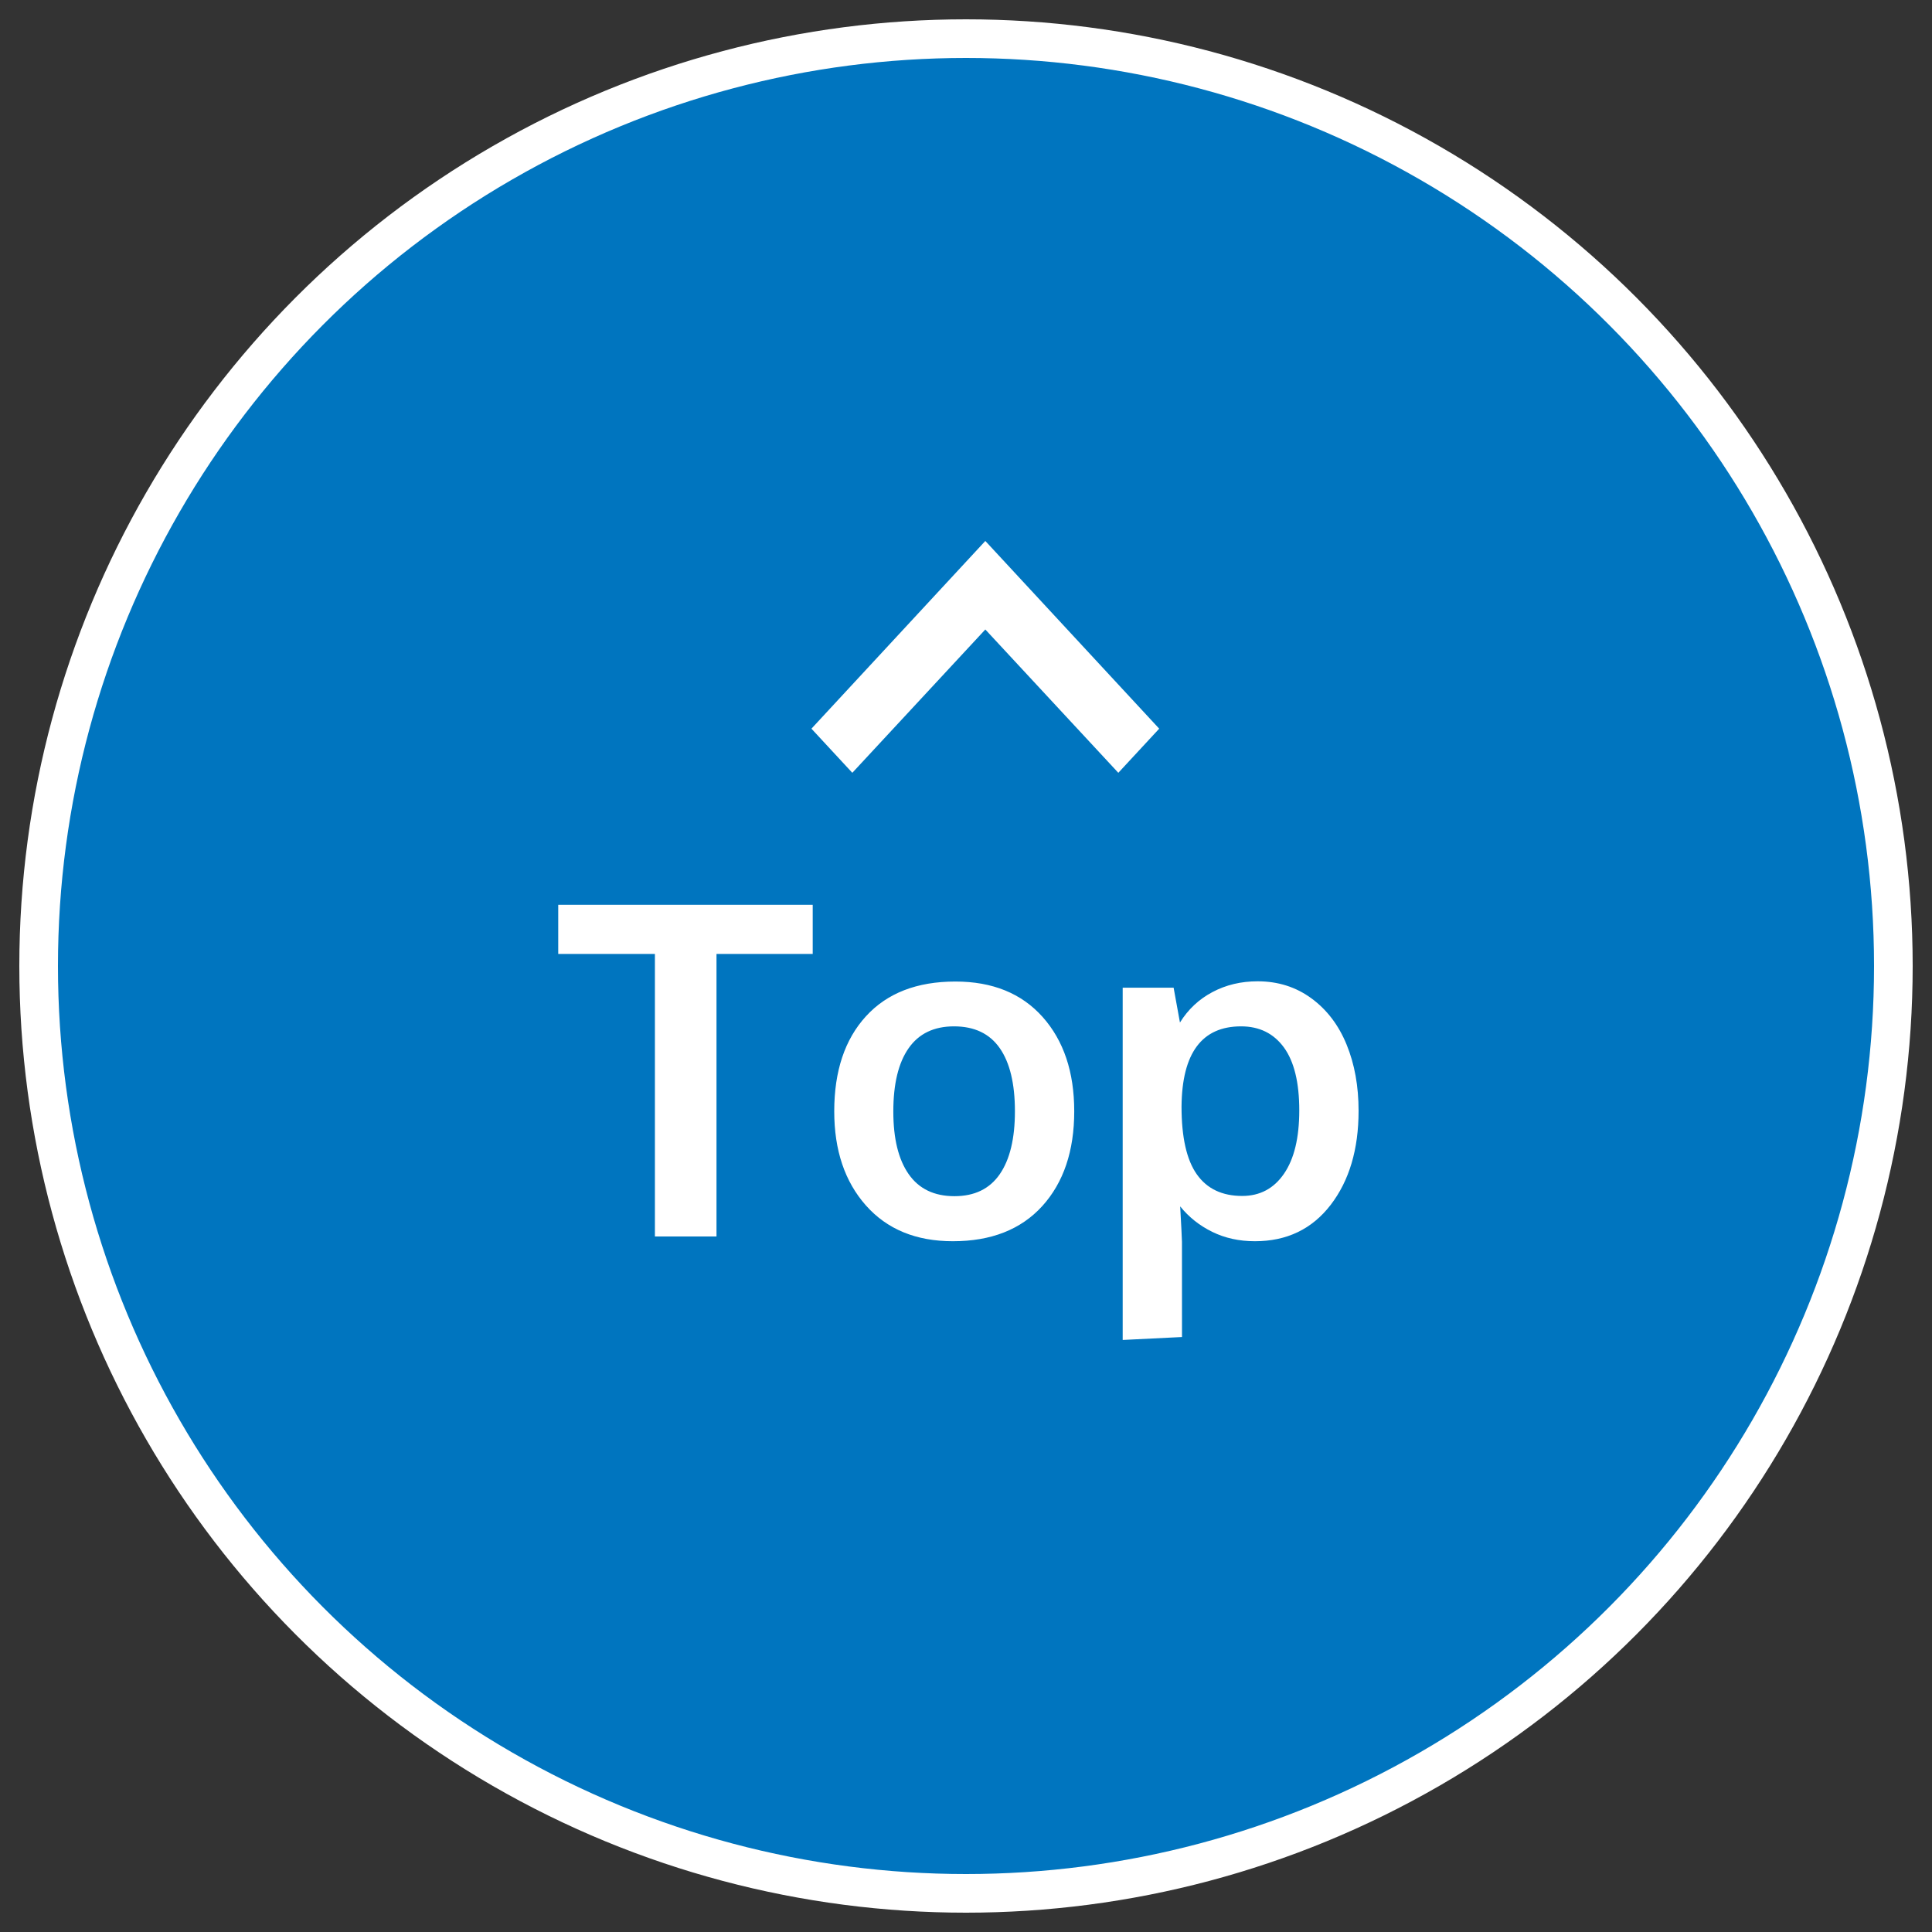
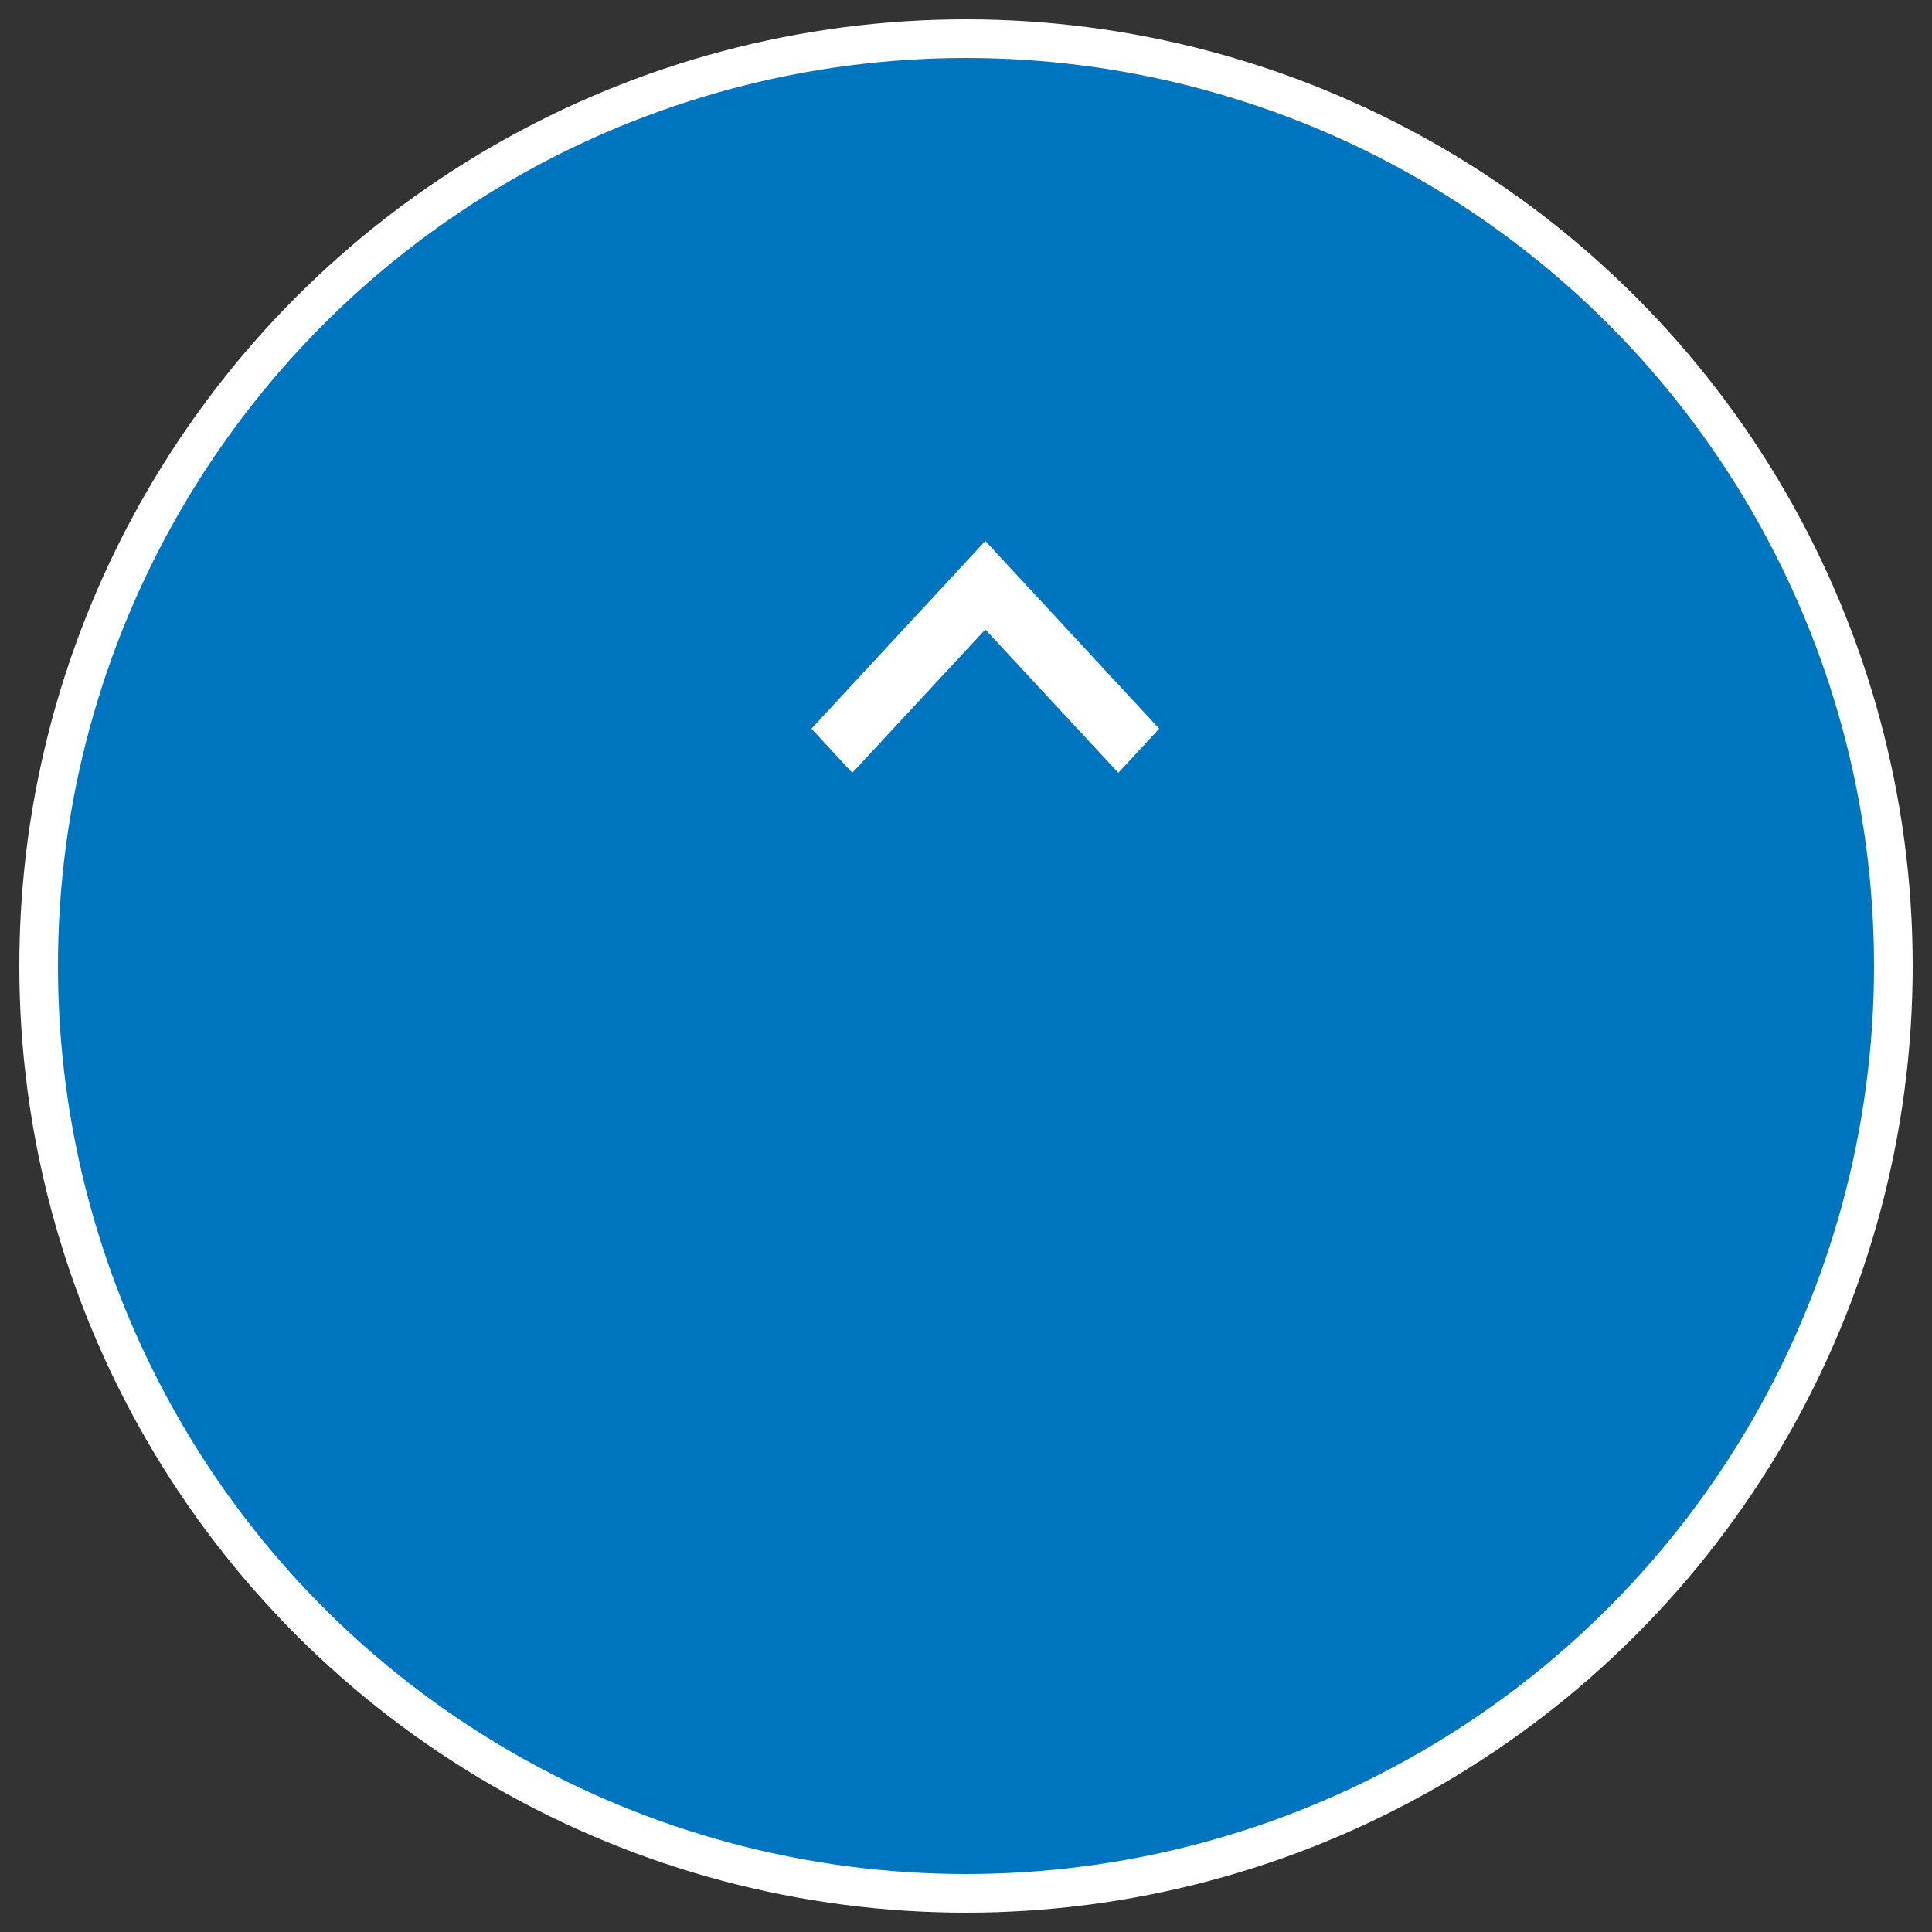
<svg xmlns="http://www.w3.org/2000/svg" xmlns:xlink="http://www.w3.org/1999/xlink" width="50" height="50" viewBox="0 0 50 50">
  <rect x="0" y="0" width="50" height="50" fill="#333333" stroke="none" />
  <defs>
    <polygon id="back-to-top-new-a" points="1.058 0 4.5 3.709 7.942 0 9 1.142 4.5 6 0 1.142" />
  </defs>
  <g fill="none" fill-rule="evenodd" transform="translate(1 1)">
    <circle cx="24" cy="24" r="24" fill="#0075BF" stroke="#FFF" />
-     <path fill="#FFF" fill-rule="nonzero" d="M17.543,31 L17.543,23.688 L20.033,23.688 L20.033,22.416 L13.447,22.416 L13.447,23.688 L15.949,23.688 L15.949,31 L17.543,31 Z M23.66,31.123 C24.652,31.123 25.424,30.819 25.975,30.212 C26.525,29.604 26.801,28.787 26.801,27.76 C26.801,26.744 26.528,25.931 25.983,25.319 C25.438,24.708 24.686,24.402 23.725,24.402 C22.729,24.402 21.957,24.702 21.41,25.302 C20.863,25.901 20.59,26.721 20.59,27.76 C20.59,28.768 20.863,29.58 21.41,30.197 C21.957,30.814 22.707,31.123 23.66,31.123 Z M23.701,29.957 C23.178,29.957 22.783,29.768 22.518,29.389 C22.252,29.01 22.119,28.469 22.119,27.766 C22.119,27.051 22.251,26.505 22.515,26.128 C22.778,25.751 23.17,25.562 23.689,25.562 C24.217,25.562 24.611,25.75 24.873,26.125 C25.135,26.5 25.266,27.045 25.266,27.76 C25.266,28.467 25.135,29.01 24.873,29.389 C24.611,29.768 24.221,29.957 23.701,29.957 Z M28.055,33.678 L29.59,33.602 L29.589,31.137 C29.586,31.026 29.571,30.721 29.543,30.221 C29.766,30.498 30.042,30.718 30.372,30.88 C30.702,31.042 31.07,31.123 31.477,31.123 C32.301,31.123 32.954,30.81 33.437,30.183 C33.919,29.556 34.16,28.744 34.16,27.748 C34.16,27.111 34.057,26.54 33.85,26.034 C33.643,25.528 33.339,25.129 32.938,24.836 C32.538,24.543 32.074,24.396 31.547,24.396 C31.117,24.396 30.728,24.489 30.378,24.675 C30.028,24.86 29.748,25.123 29.537,25.463 L29.537,25.463 L29.373,24.561 L28.055,24.561 L28.055,33.678 Z M31.148,29.951 C30.629,29.951 30.237,29.765 29.974,29.392 C29.71,29.019 29.578,28.434 29.578,27.637 C29.59,26.254 30.104,25.562 31.119,25.562 C31.592,25.562 31.961,25.744 32.227,26.107 C32.492,26.471 32.625,27.014 32.625,27.736 C32.625,28.447 32.493,28.994 32.229,29.377 C31.966,29.76 31.605,29.951 31.148,29.951 Z" />
    <use fill="#FFF" transform="matrix(1 0 0 -1 20 19)" xlink:href="#back-to-top-new-a" />
  </g>
</svg>